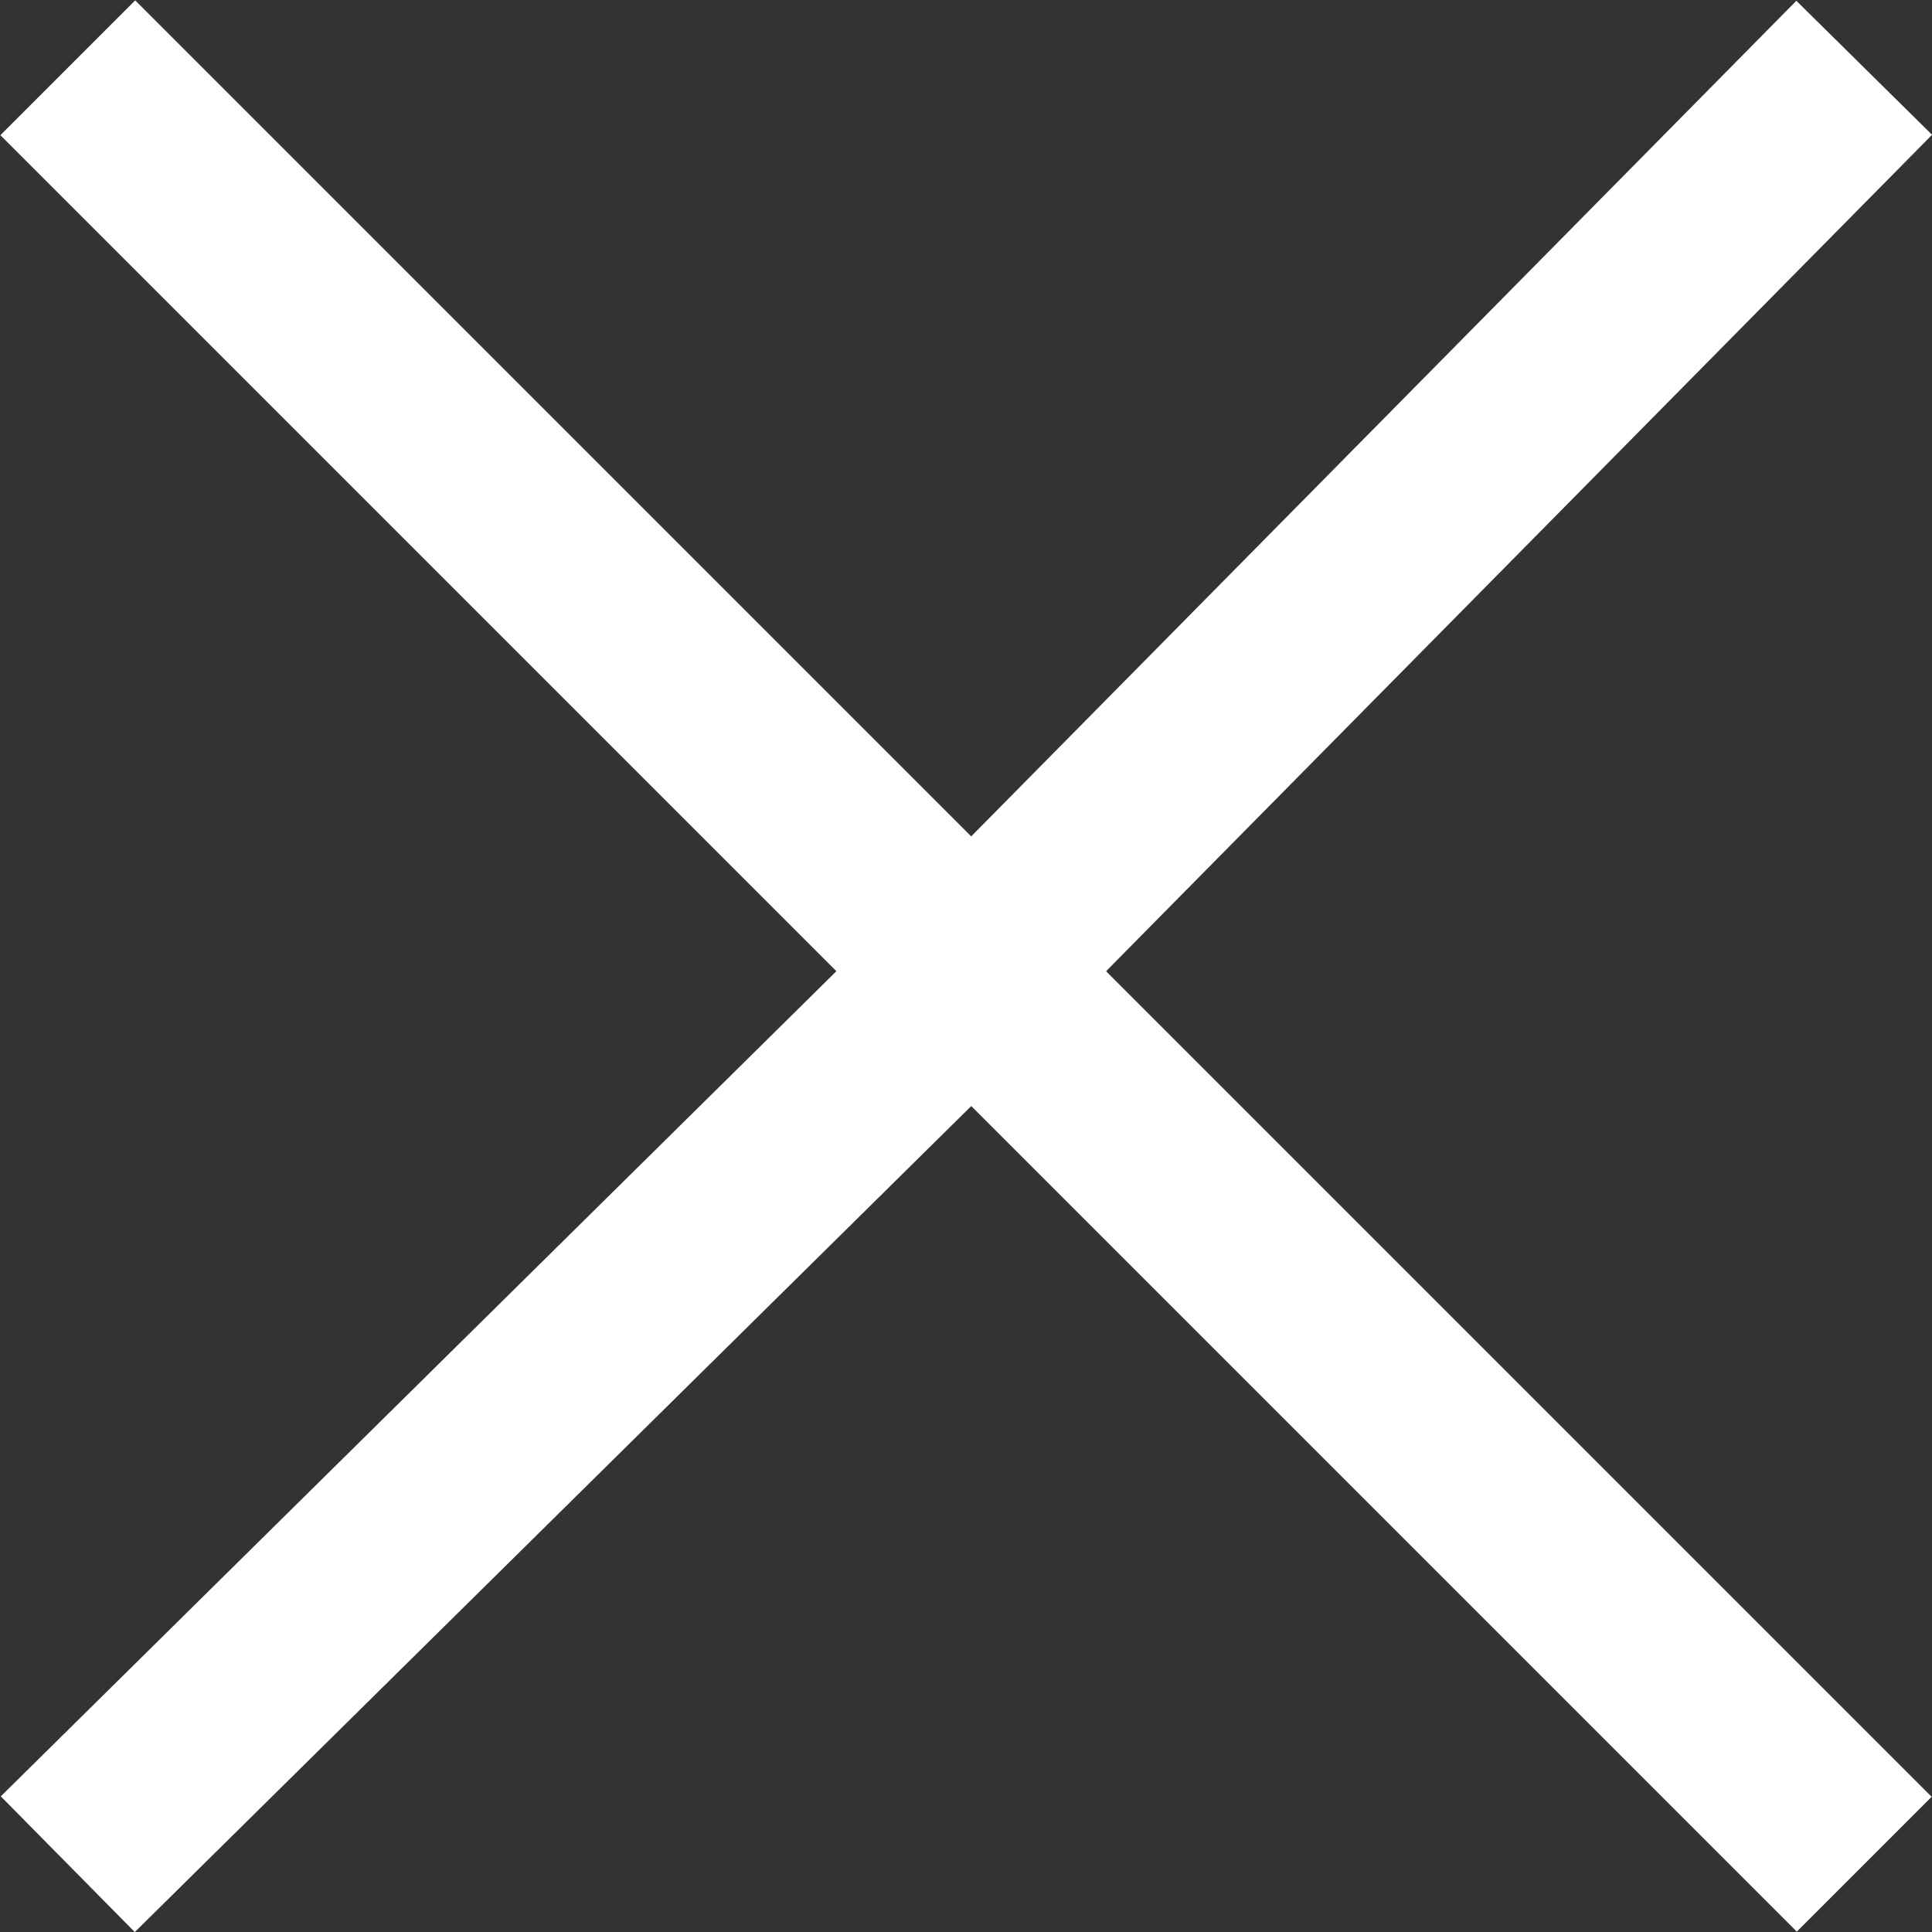
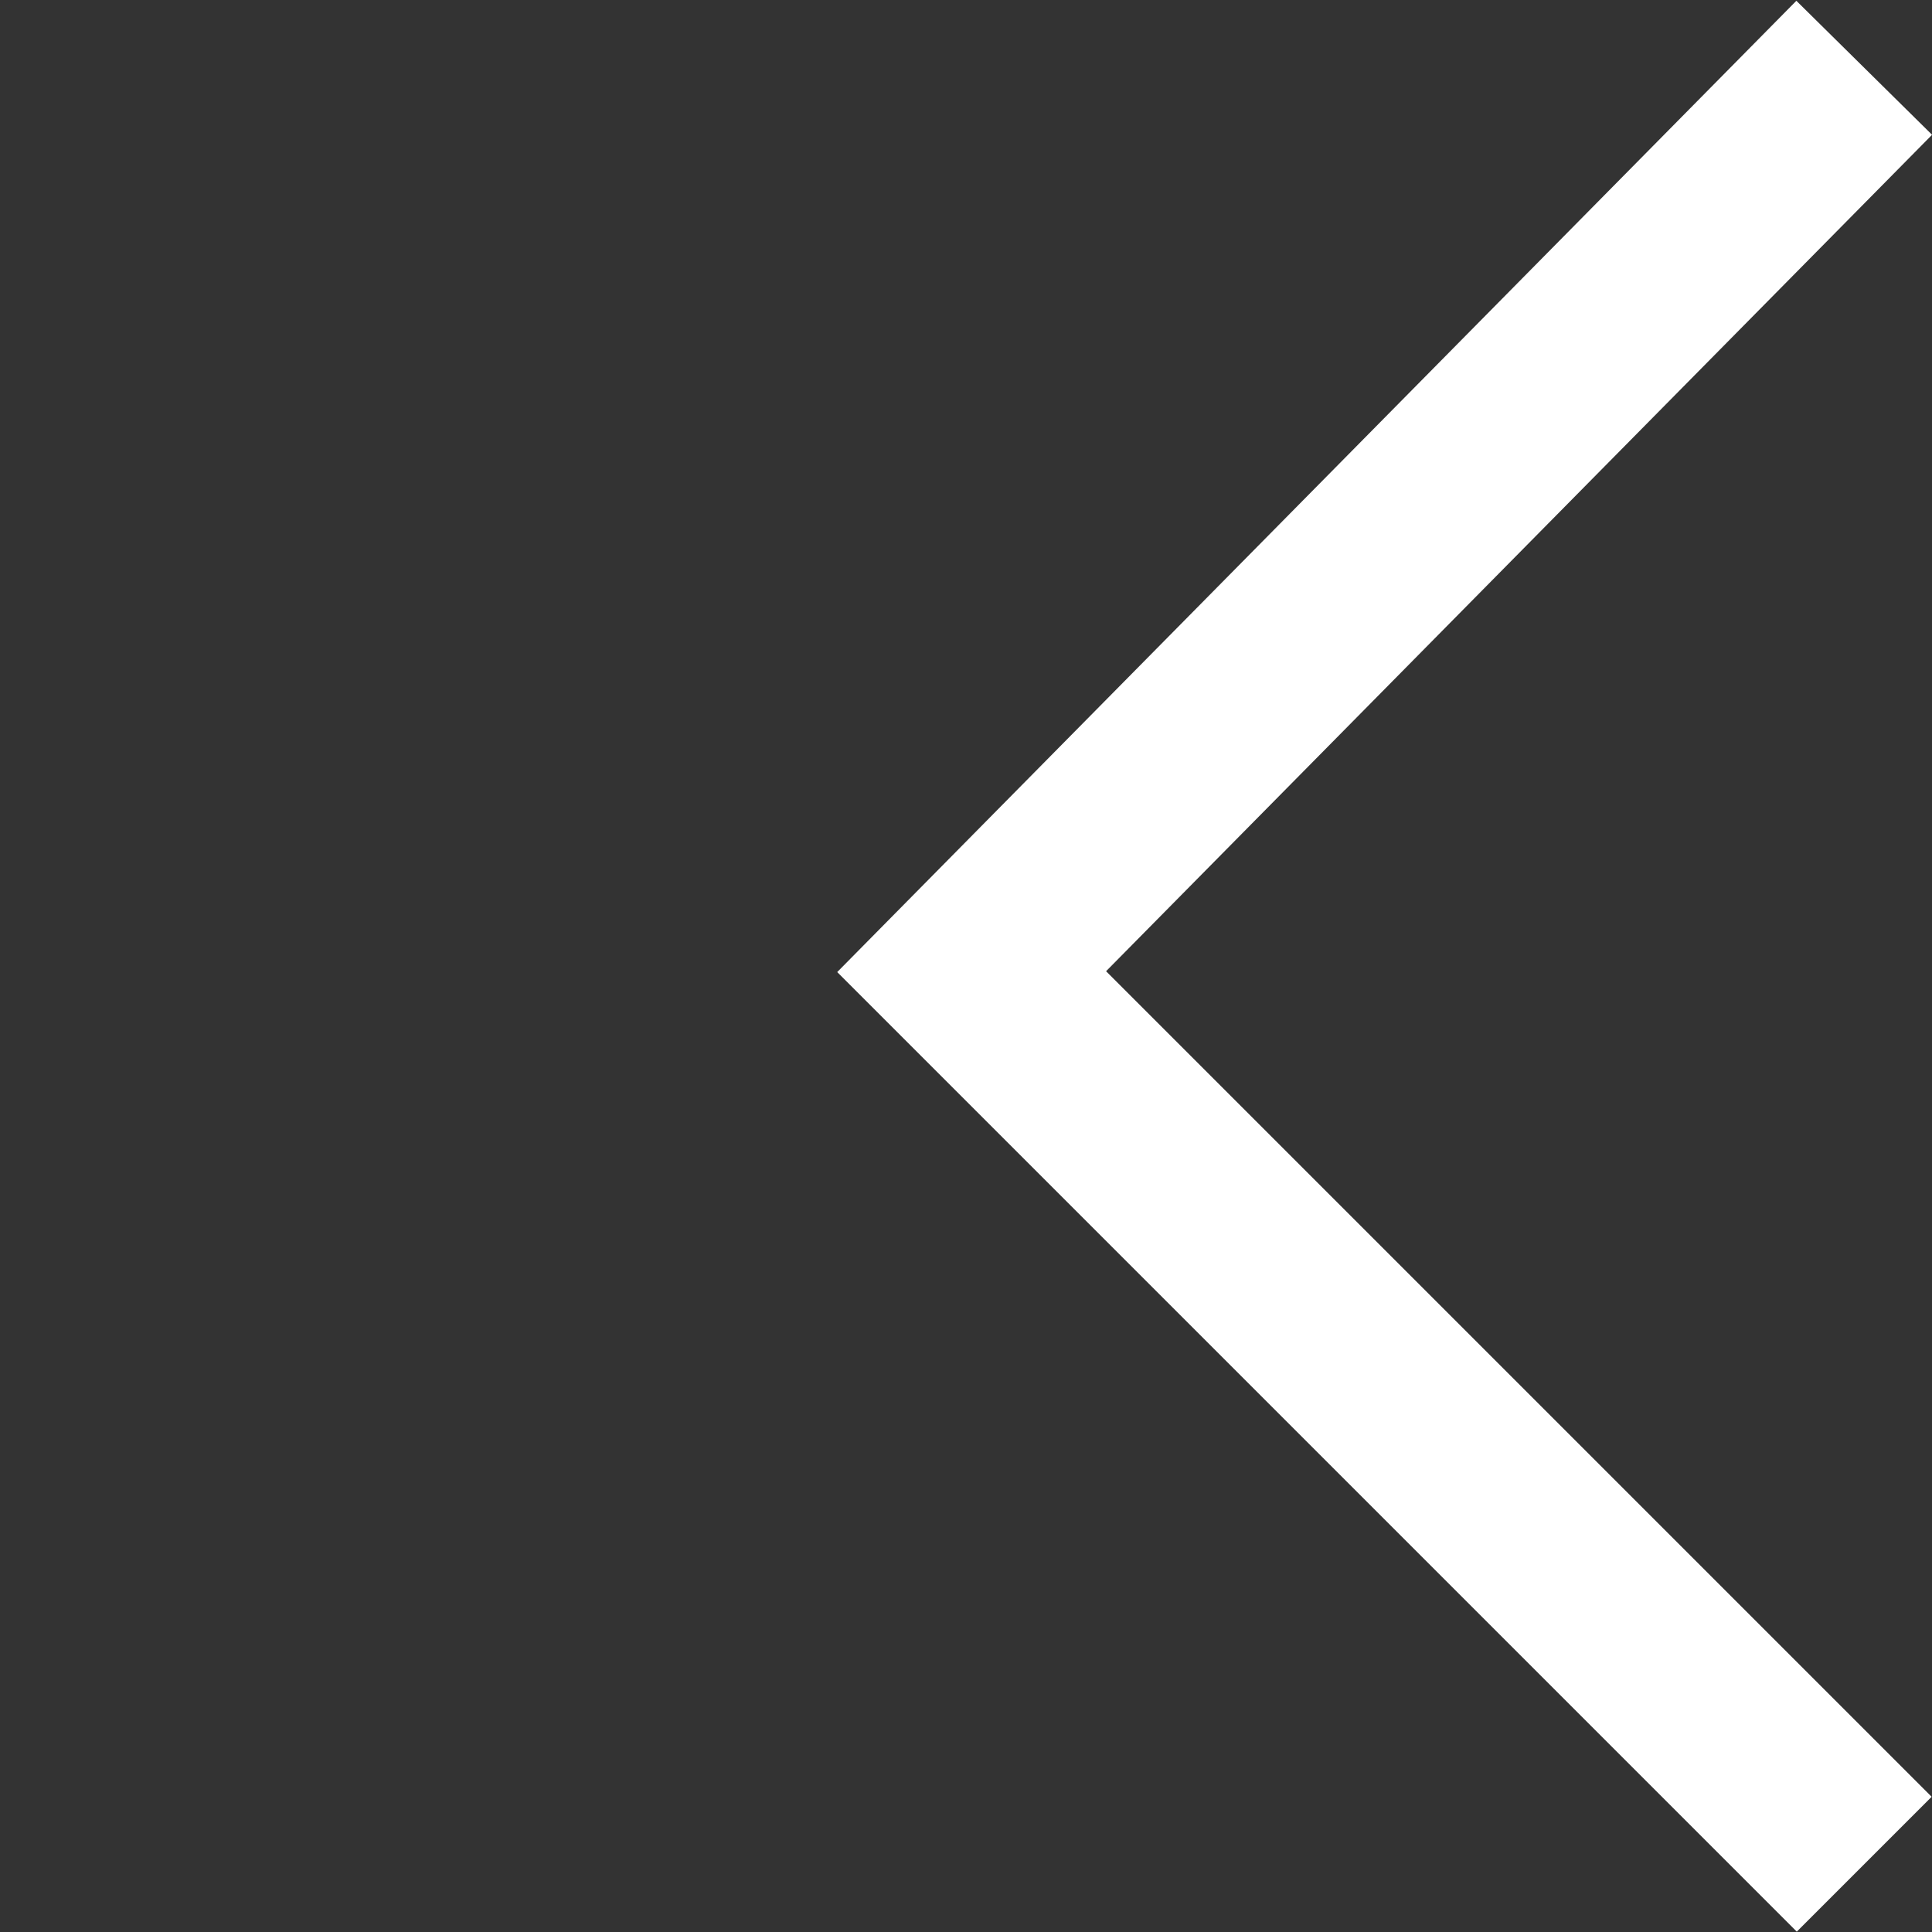
<svg xmlns="http://www.w3.org/2000/svg" version="1.1" id="Layer_1" x="0px" y="0px" viewBox="0 0 17.1 17.1" enable-background="new 0 0 17.1 17.1" xml:space="preserve">
  <rect x="0" y="0" width="17.1" height="17.1" fill="#333333" stroke="none" />
-   <polyline fill="none" stroke="#FFFFFF" stroke-width="1.688" stroke-miterlimit="10" points="0.6,0.6 8.6,8.6 0.6,16.5 " />
  <polyline fill="none" stroke="#FFFFFF" stroke-width="1.688" stroke-miterlimit="10" points="16.5,0.6 8.6,8.6 16.5,16.5 " />
</svg>